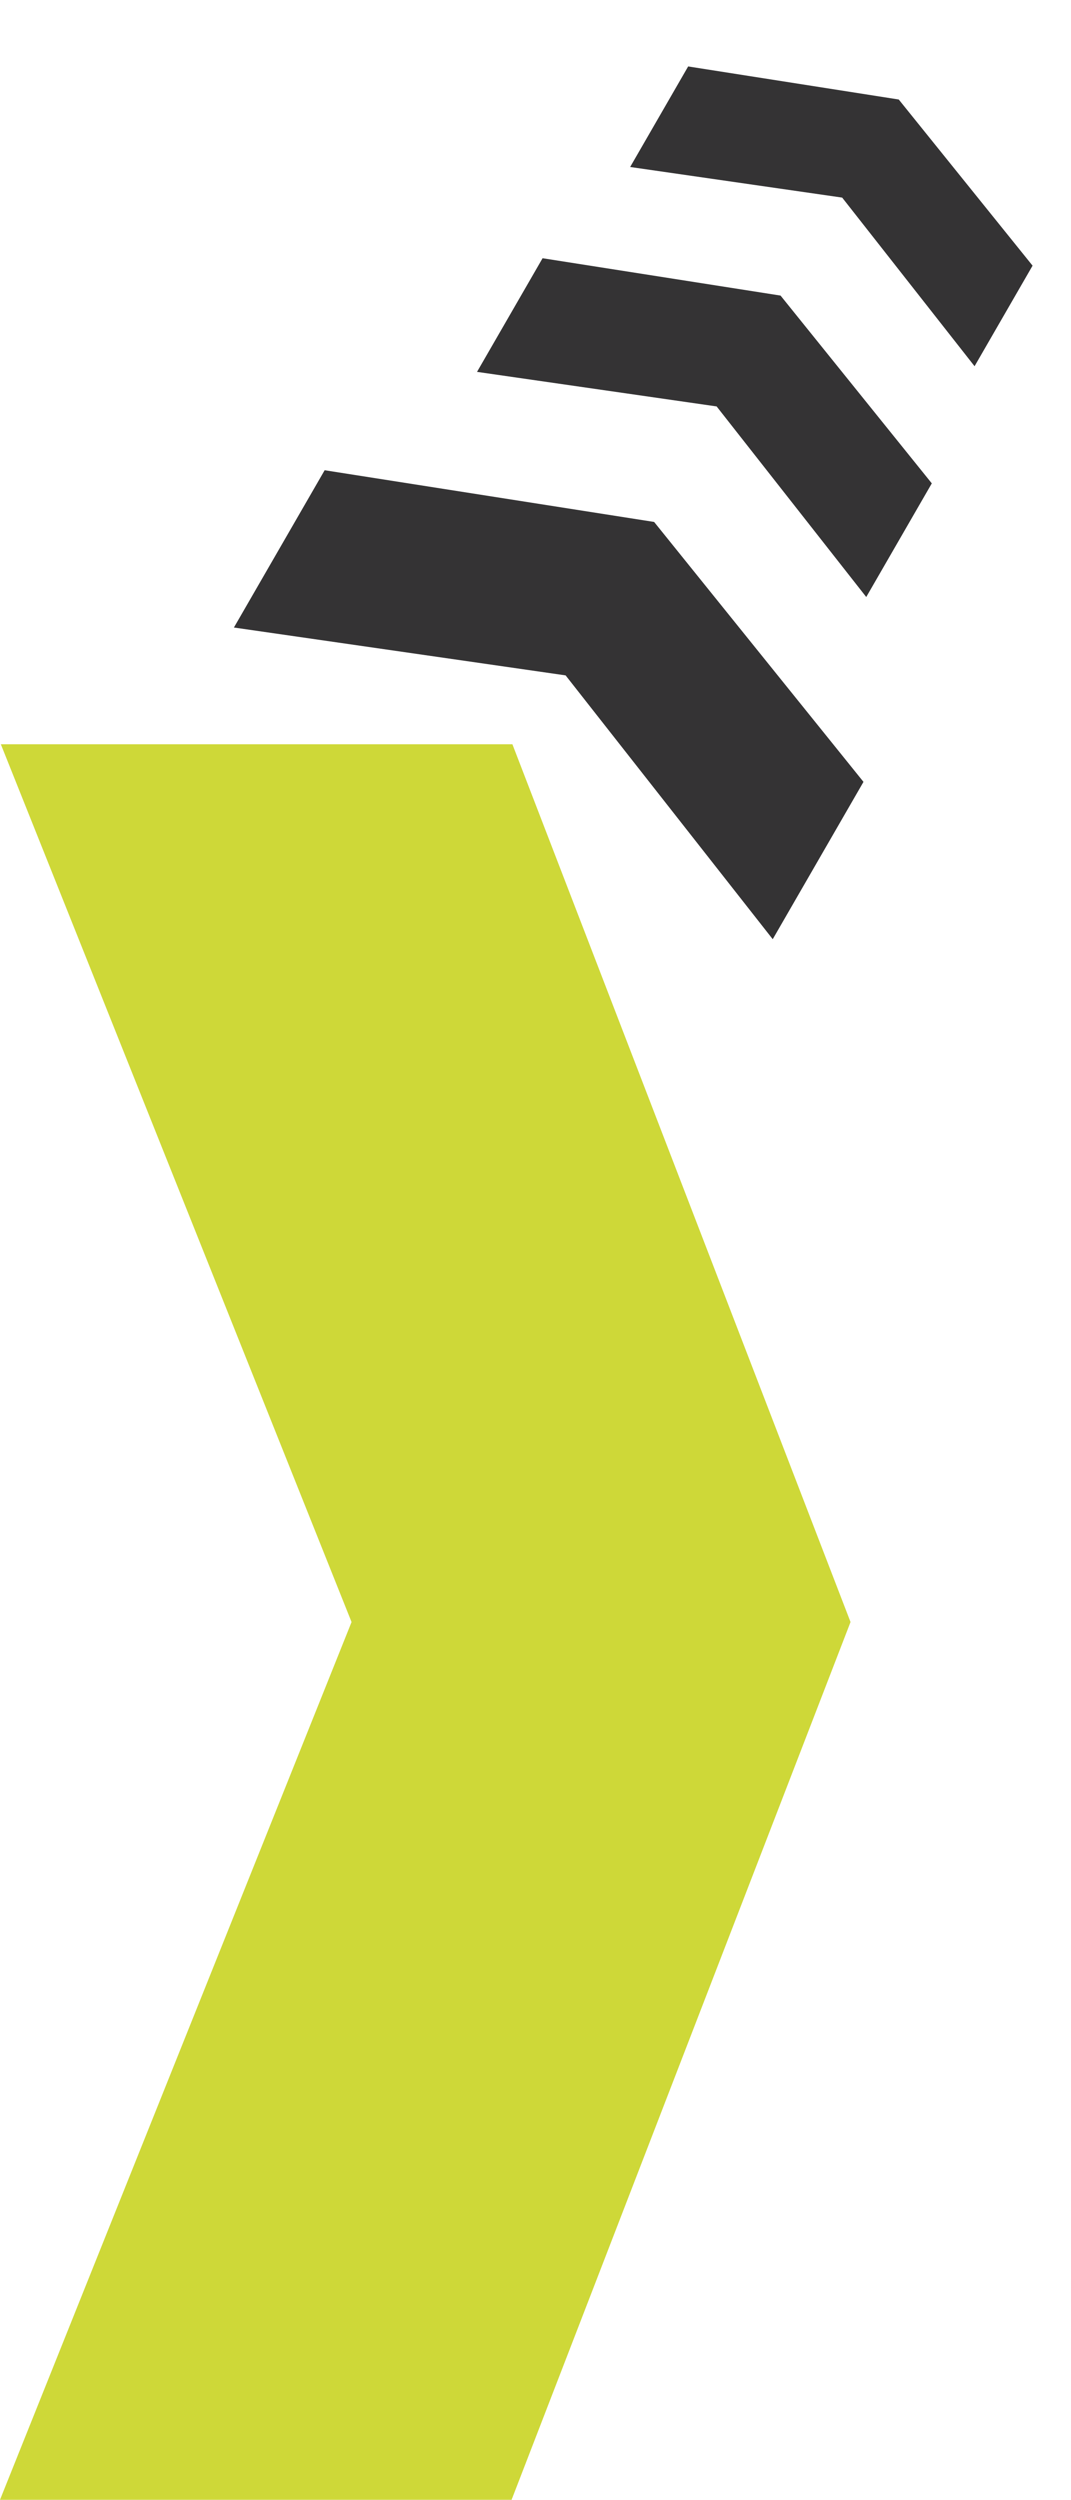
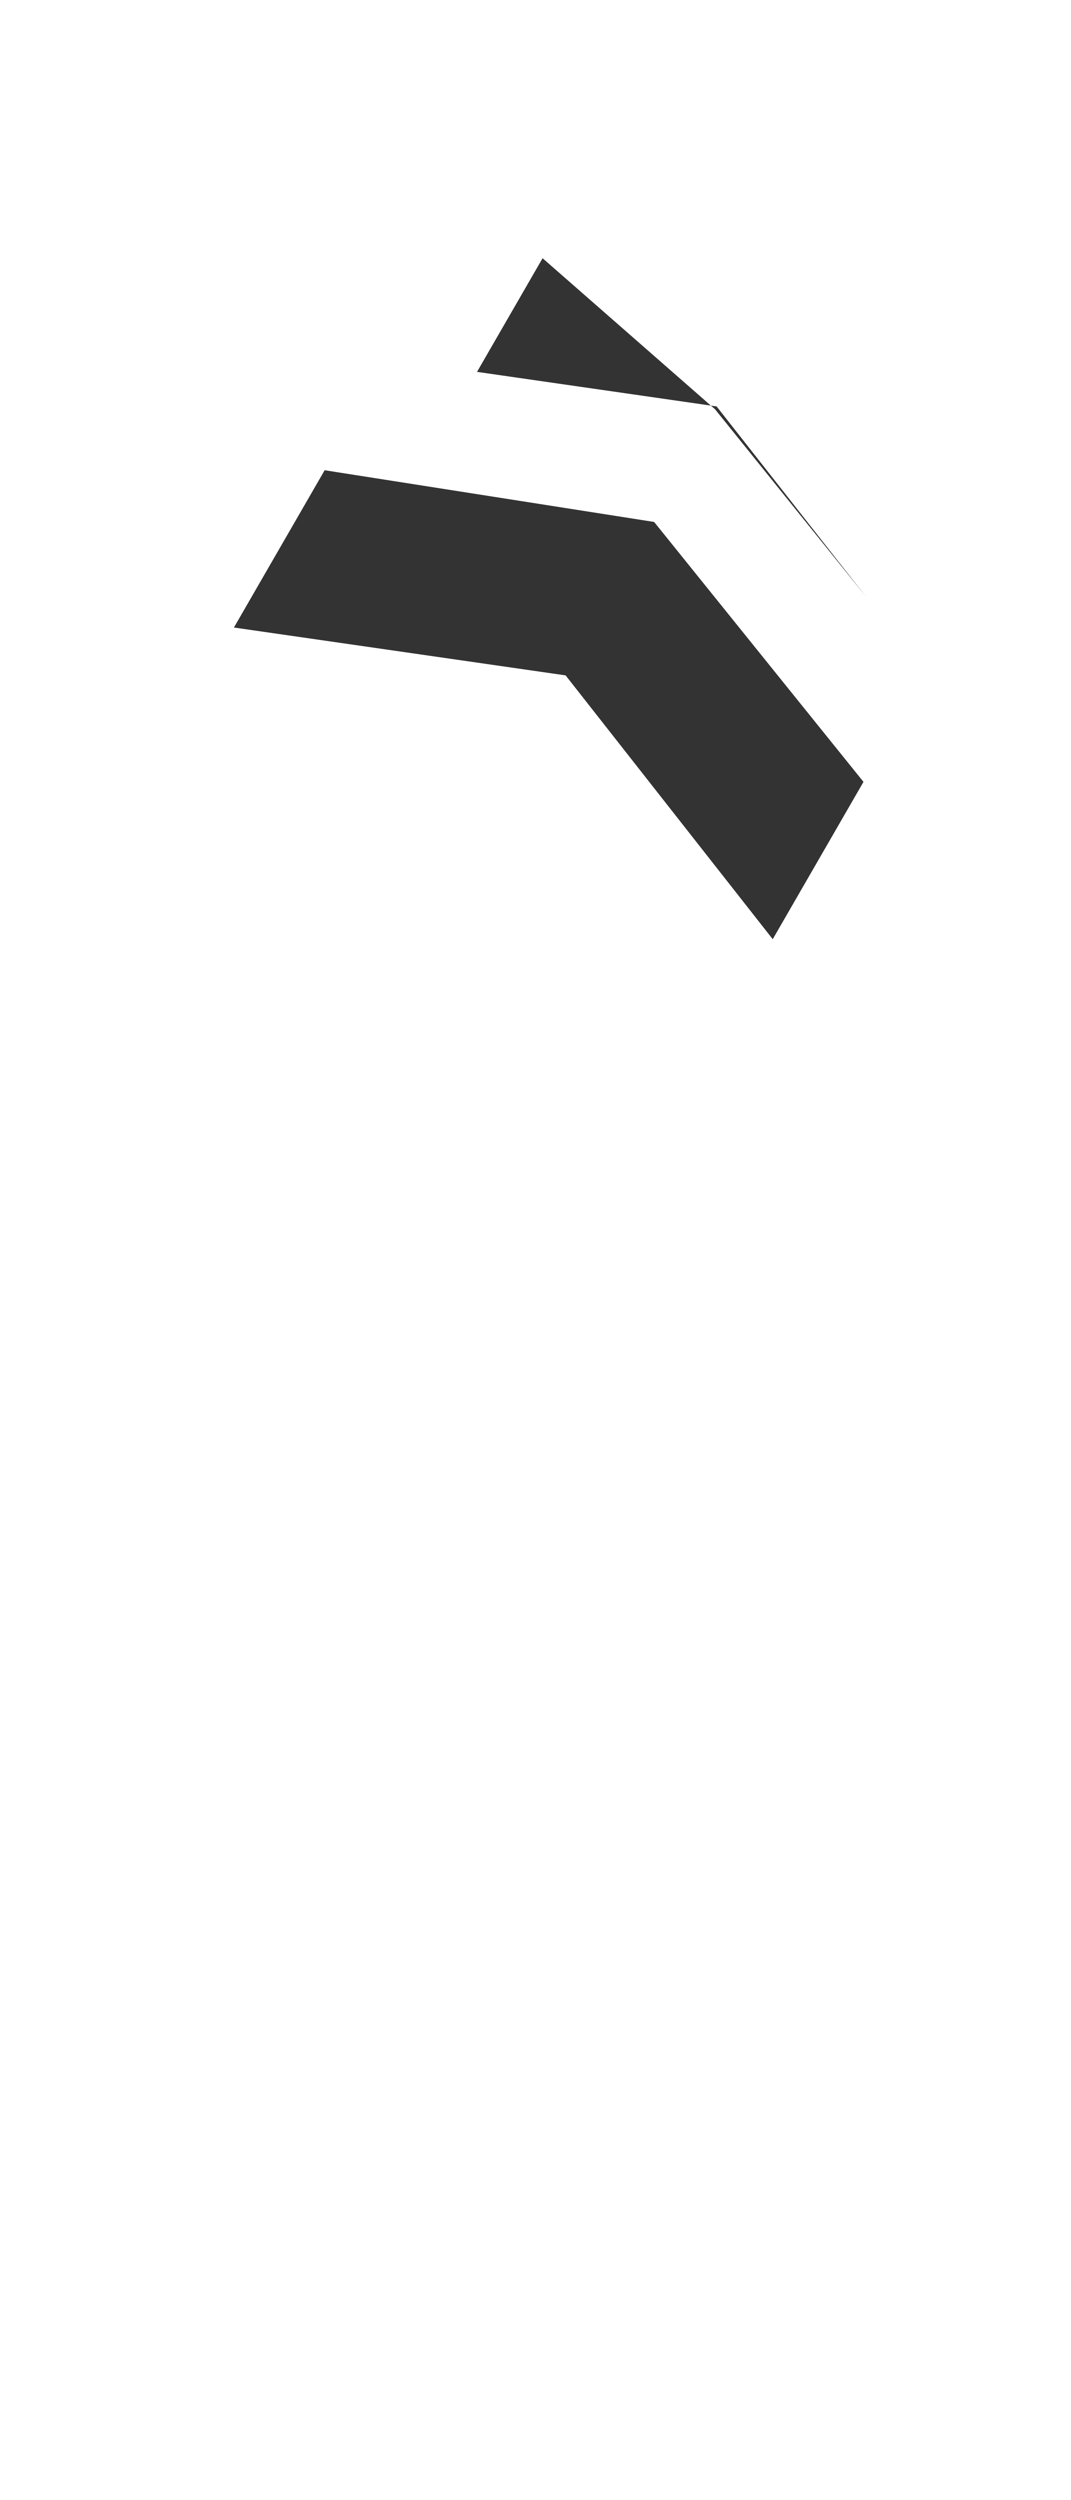
<svg xmlns="http://www.w3.org/2000/svg" width="65.99" height="153.904" viewBox="0 0 65.99 153.904">
  <g id="Group_2" data-name="Group 2" transform="translate(-999.519 -3399.245)">
    <path id="Path_21" data-name="Path 21" d="M38.346.018,19.173,7.685,0,0V11.184l19.173,7.409L38.346,11.2Z" transform="translate(1047.131 3457.068) rotate(-150)" fill="#343334" />
-     <path id="Path_34" data-name="Path 34" d="M27.7.013,13.85,5.552,0,0V8.079l13.851,5.353L27.7,8.092Z" transform="translate(1052.893 3436.001) rotate(-150)" fill="#343334" />
-     <path id="Path_33" data-name="Path 33" d="M24.511.012l-12.256,4.9L0,0V7.149l12.255,4.736L24.511,7.16Z" transform="translate(1059.567 3421.792) rotate(-150)" fill="#343334" />
-     <path id="Path_14" data-name="Path 14" d="M860.1,294.979l-54.042,21.61-54.039-21.661V326.45l54.04,20.884L860.1,326.5Z" transform="translate(704.591 4305.166) rotate(-90)" fill="#ced838" />
+     <path id="Path_34" data-name="Path 34" d="M27.7.013,13.85,5.552,0,0l13.851,5.353L27.7,8.092Z" transform="translate(1052.893 3436.001) rotate(-150)" fill="#343334" />
  </g>
</svg>